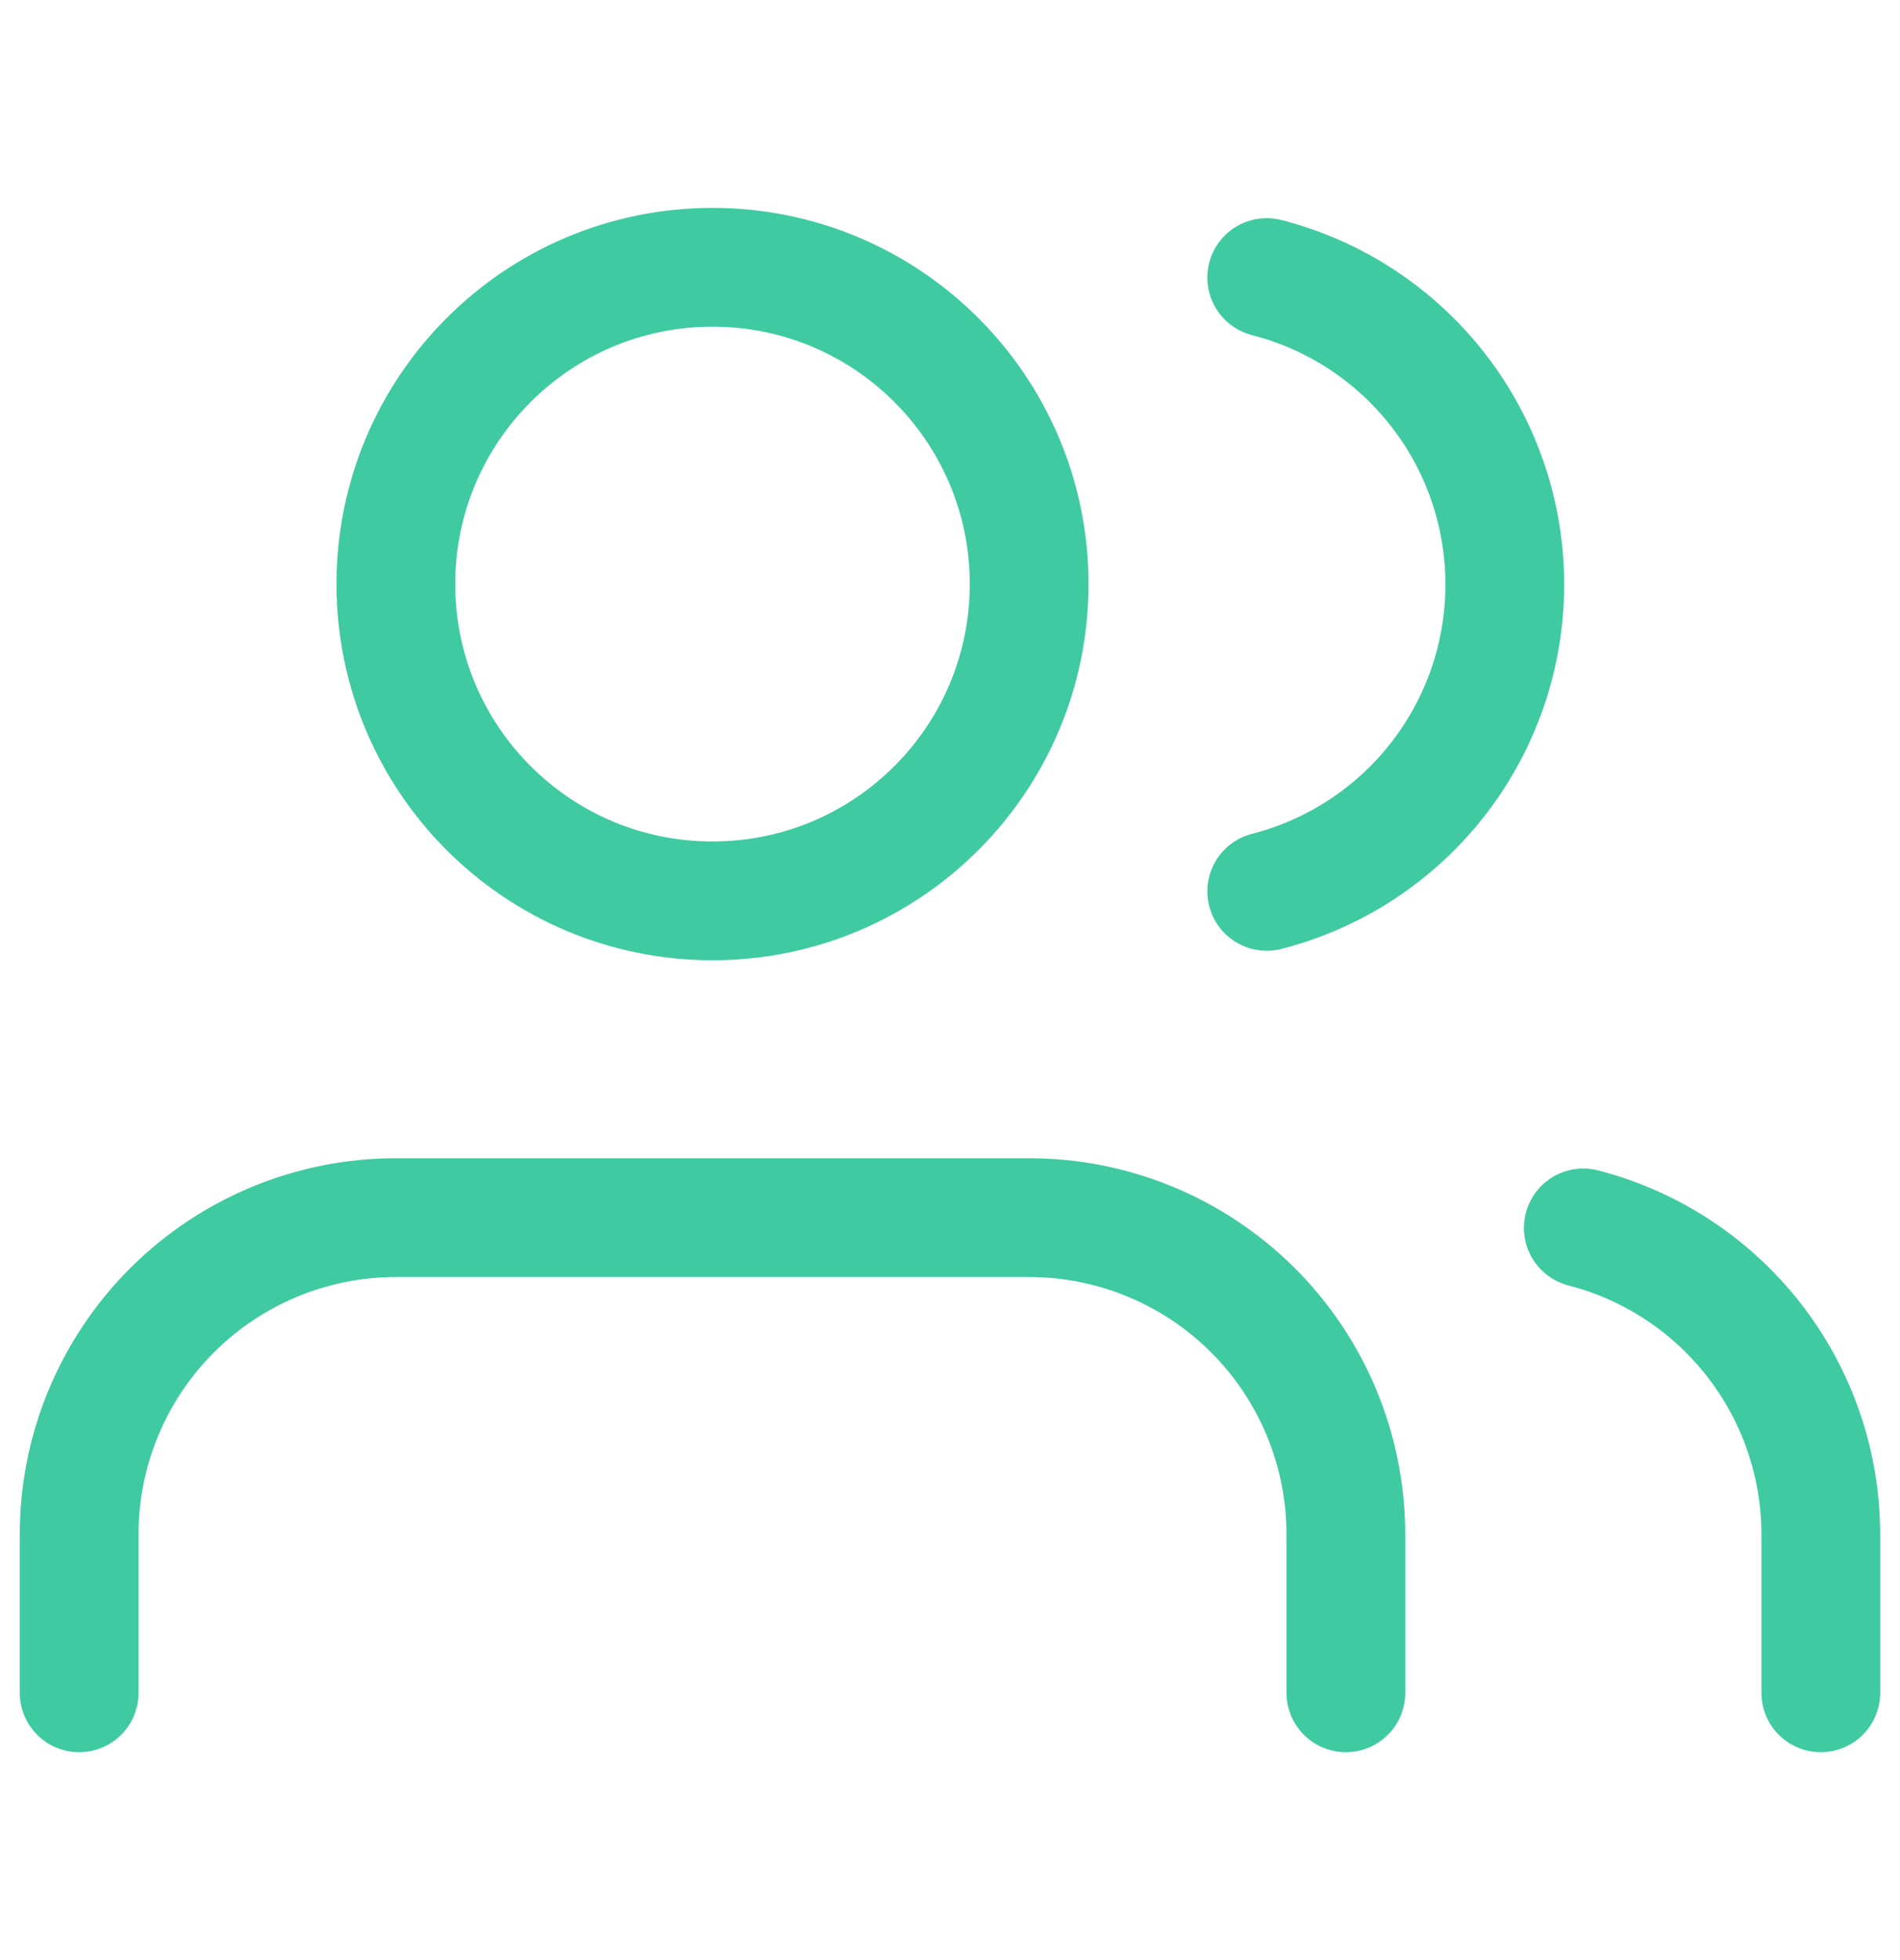
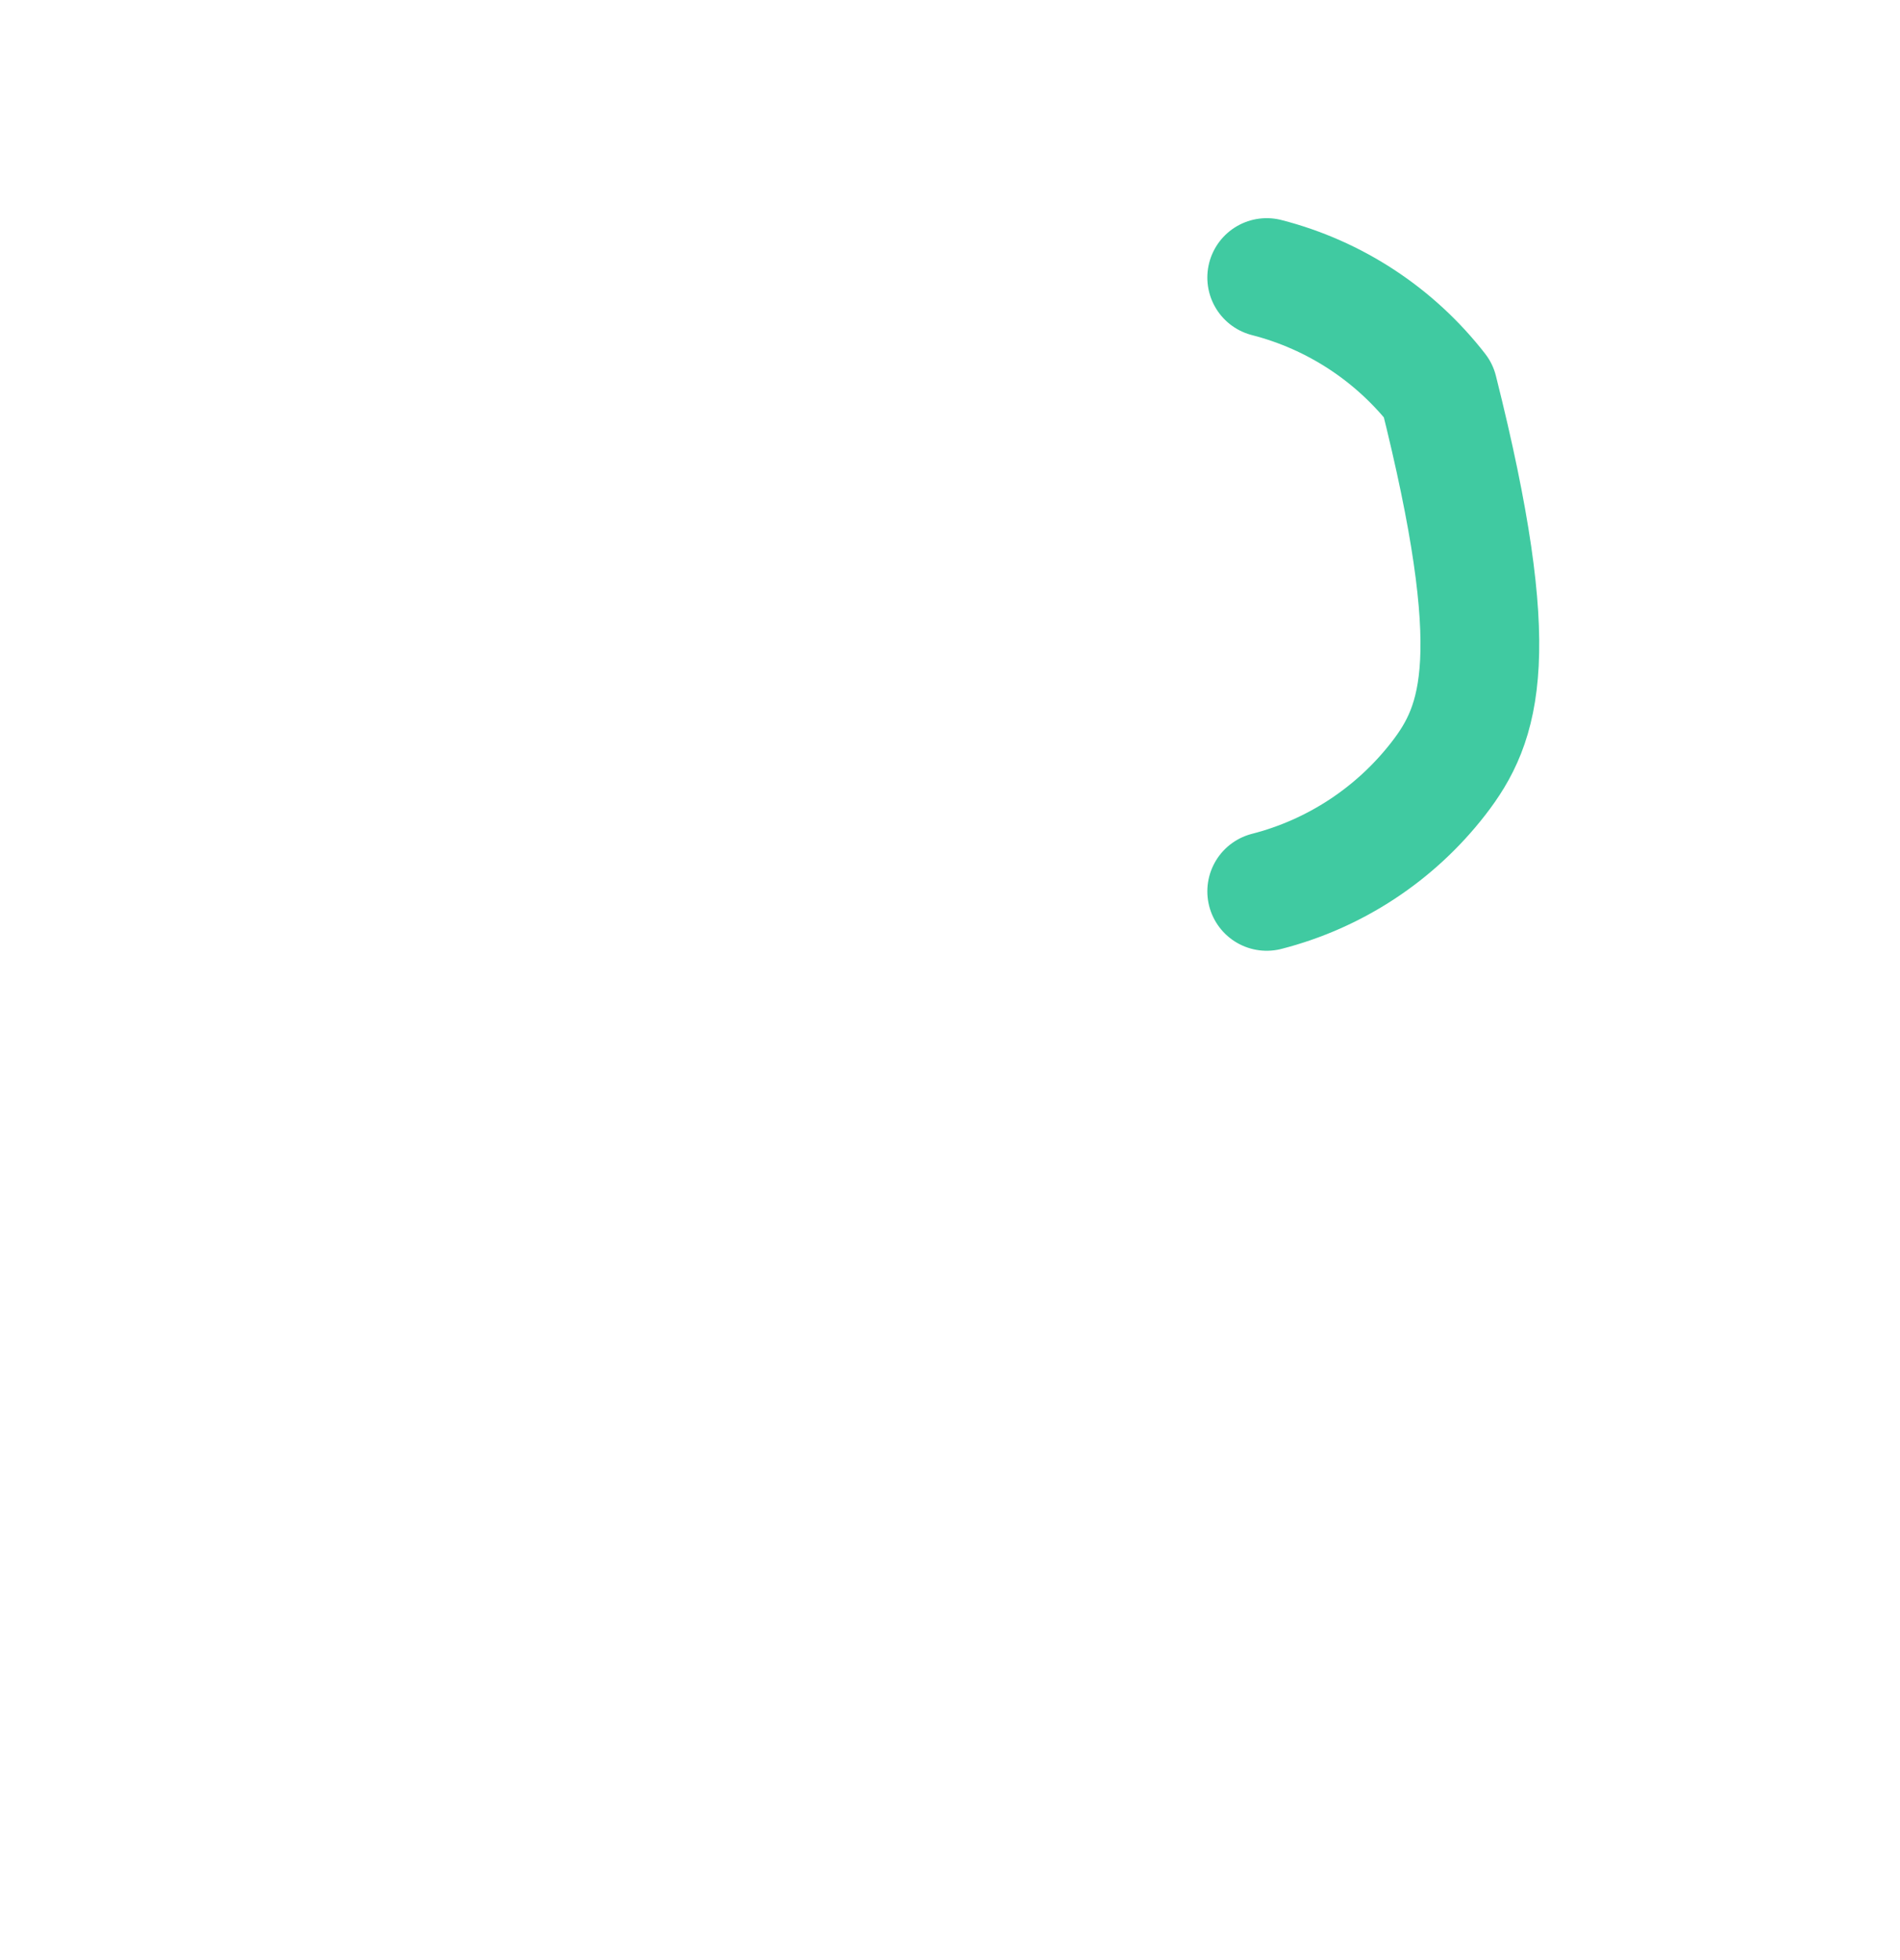
<svg xmlns="http://www.w3.org/2000/svg" width="32" height="33" viewBox="0 0 32 33" fill="none">
-   <path d="M22.667 28.5V25.833C22.667 24.419 22.105 23.062 21.105 22.062C20.105 21.062 18.748 20.5 17.334 20.5H6.667C5.252 20.5 3.896 21.062 2.896 22.062C1.895 23.062 1.333 24.419 1.333 25.833V28.5" stroke="#40CAA1" stroke-width="2" stroke-linecap="round" stroke-linejoin="round" />
-   <path d="M12 15.167C14.945 15.167 17.333 12.779 17.333 9.833C17.333 6.888 14.945 4.5 12 4.5C9.054 4.5 6.667 6.888 6.667 9.833C6.667 12.779 9.054 15.167 12 15.167Z" stroke="#40CAA1" stroke-width="2" stroke-linecap="round" stroke-linejoin="round" />
-   <path d="M30.666 28.5V25.833C30.666 24.652 30.272 23.504 29.548 22.57C28.824 21.636 27.811 20.969 26.666 20.673" stroke="#40CAA1" stroke-width="2" stroke-linecap="round" stroke-linejoin="round" />
-   <path d="M21.334 4.673C22.481 4.967 23.497 5.634 24.224 6.57C24.95 7.505 25.344 8.656 25.344 9.84C25.344 11.024 24.95 12.175 24.224 13.11C23.497 14.046 22.481 14.713 21.334 15.007" stroke="#40CAA1" stroke-width="2" stroke-linecap="round" stroke-linejoin="round" />
+   <path d="M21.334 4.673C22.481 4.967 23.497 5.634 24.224 6.57C25.344 11.024 24.95 12.175 24.224 13.11C23.497 14.046 22.481 14.713 21.334 15.007" stroke="#40CAA1" stroke-width="2" stroke-linecap="round" stroke-linejoin="round" />
</svg>